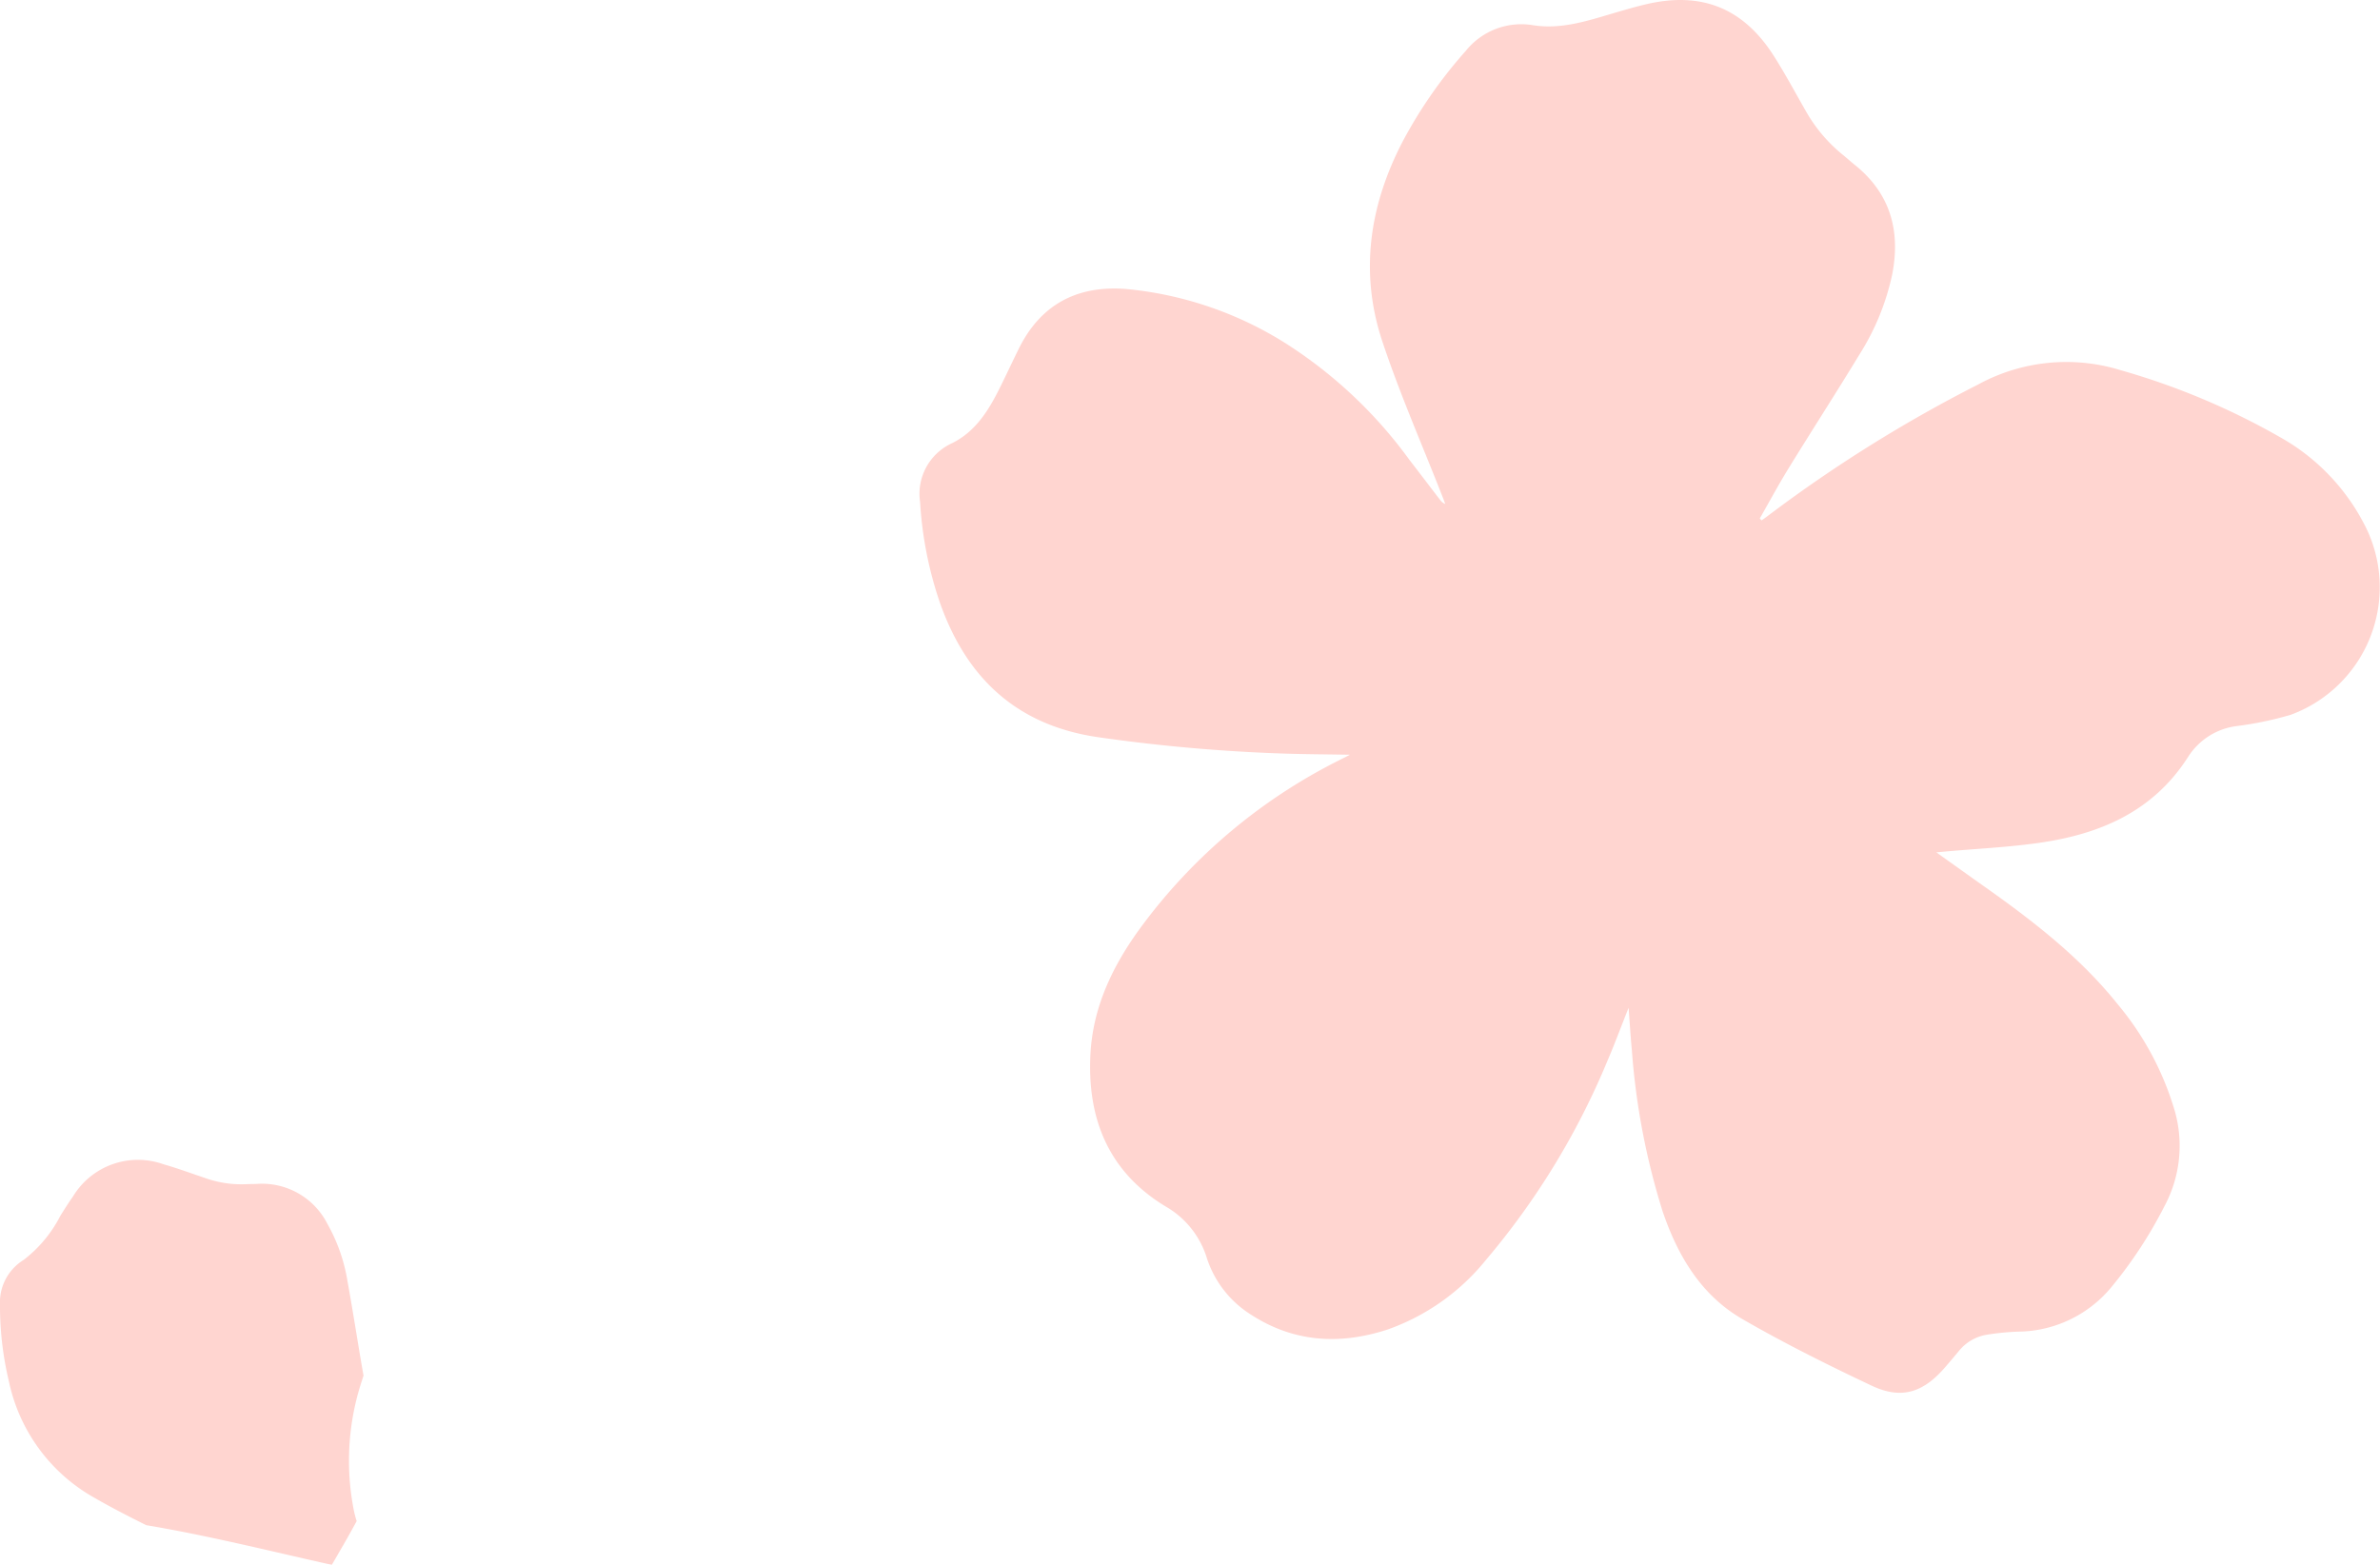
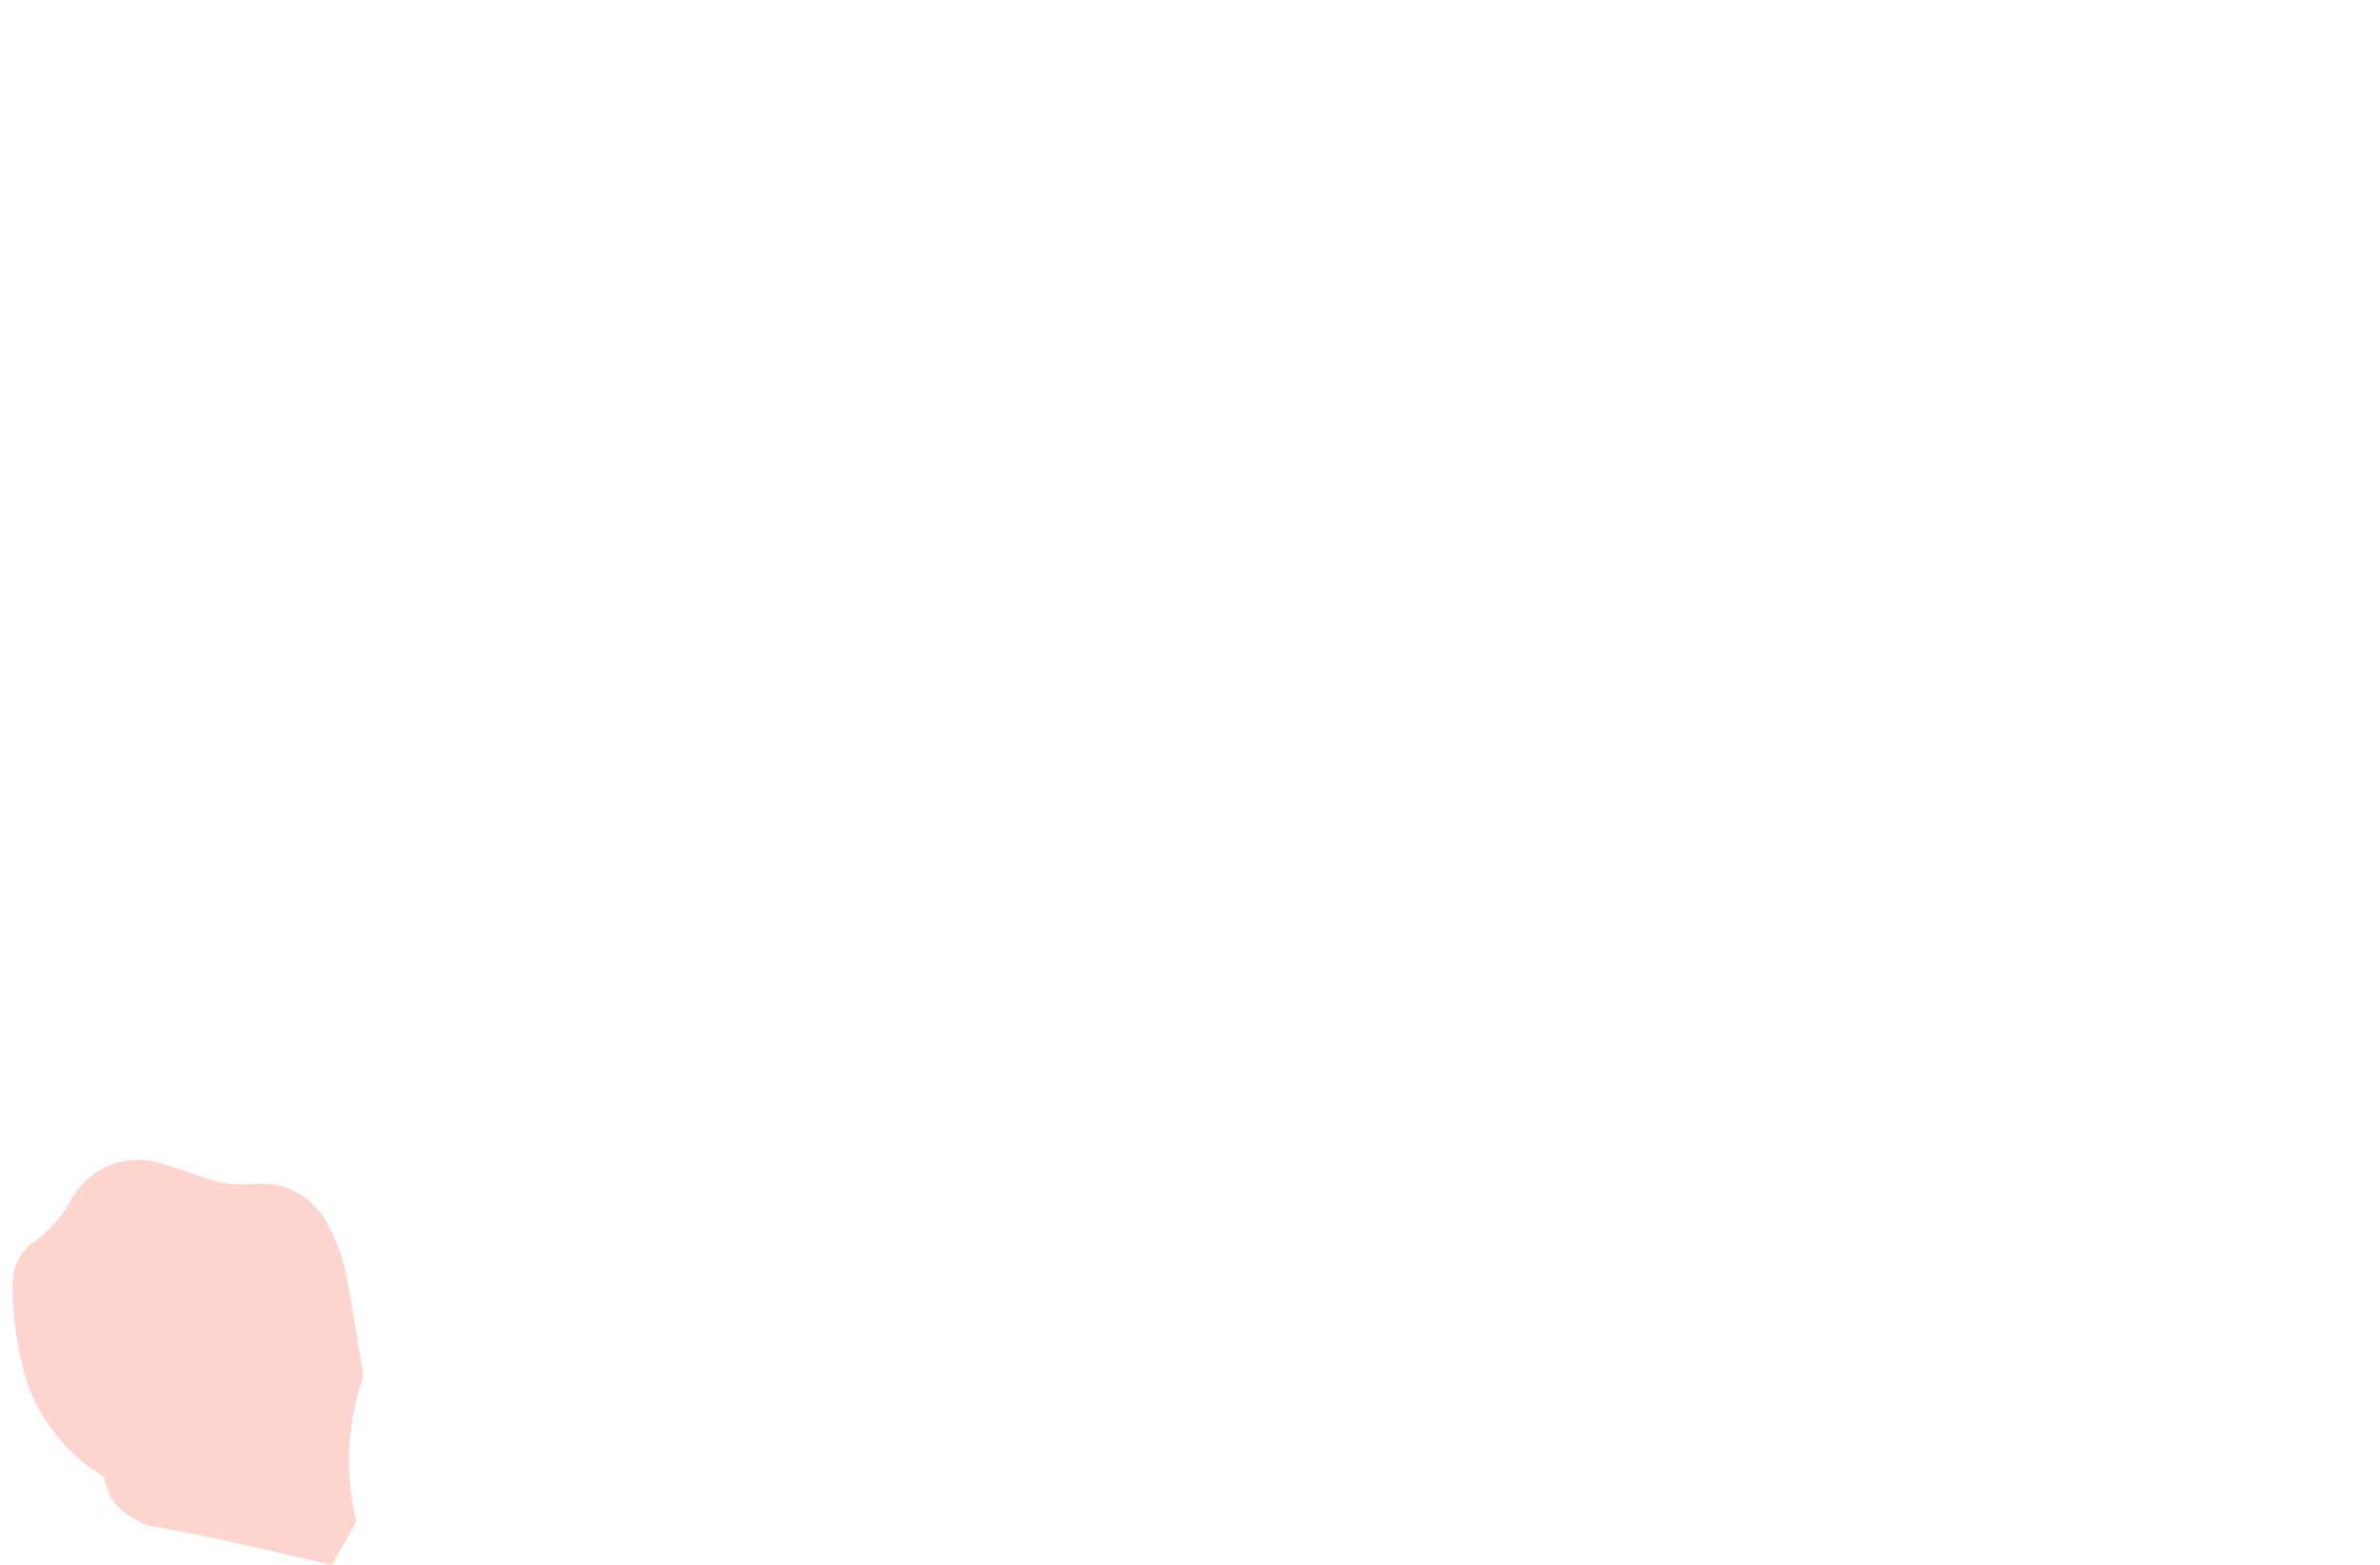
<svg xmlns="http://www.w3.org/2000/svg" width="227.117" height="149.325" viewBox="0 0 227.117 149.325">
  <g transform="translate(-3953.561 -1137.314)">
-     <path d="M1621.5,847.315a20.078,20.078,0,0,0-8.36-8.97,68.346,68.346,0,0,0-15.219-6.394,17.559,17.559,0,0,0-13.6,1.372,134.282,134.282,0,0,0-19.9,12.412c-.248.188-.5.368-.752.552l-.181-.177c.922-1.612,1.8-3.249,2.776-4.83,2.229-3.624,4.541-7.2,6.746-10.834a23.38,23.38,0,0,0,3.117-7.624c.818-4.186-.18-7.76-3.608-10.493-.369-.295-.715-.62-1.084-.915a14.65,14.65,0,0,1-3.584-4.254c-1.006-1.754-1.96-3.543-3.049-5.245-2.9-4.529-6.886-6.116-12.13-4.89-1.022.239-2.031.535-3.039.83-2.522.74-5.027,1.591-7.722,1.185a6.79,6.79,0,0,0-6.475,2.442,44.162,44.162,0,0,0-5.984,8.574c-3.2,6.113-4.177,12.544-1.981,19.142,1.682,5.051,3.835,9.945,5.777,14.909.08.2.154.409.23.613a1.089,1.089,0,0,1-.494-.391c-.976-1.271-1.944-2.549-2.924-3.817a43.451,43.451,0,0,0-11.872-11.161,34.622,34.622,0,0,0-15.162-5.147c-4.628-.361-8.133,1.435-10.236,5.684-.571,1.153-1.115,2.32-1.682,3.475-1.1,2.239-2.331,4.381-4.687,5.553a5.308,5.308,0,0,0-3.058,5.622,36.063,36.063,0,0,0,1.877,9.56c2.535,7.236,7.351,11.76,15.134,12.883a162.323,162.323,0,0,0,17.5,1.552c2.088.073,4.179.079,6.514.12-.51.258-.808.408-1.106.56a52.955,52.955,0,0,0-18.579,15.535c-2.778,3.693-4.829,7.744-5.082,12.446-.332,6.168,1.713,11.277,7.2,14.584a8.562,8.562,0,0,1,3.91,4.919,10.04,10.04,0,0,0,4.253,5.417c4.094,2.635,8.48,2.867,13.008,1.385a21.1,21.1,0,0,0,9.349-6.612,72.013,72.013,0,0,0,11.584-18.953c.7-1.627,1.315-3.289,2.049-5.138.113,1.493.187,2.772.311,4.046a67.924,67.924,0,0,0,2.93,15.369c1.436,4.235,3.664,8.014,7.622,10.3,3.994,2.308,8.142,4.372,12.316,6.345,2.807,1.326,4.852.7,6.906-1.615.488-.551.956-1.119,1.429-1.682a4.335,4.335,0,0,1,2.666-1.558,24.133,24.133,0,0,1,2.975-.294,11.684,11.684,0,0,0,9-4.35,41.839,41.839,0,0,0,4.987-7.638,12.166,12.166,0,0,0,.992-9.024,28.212,28.212,0,0,0-5.447-10.216c-3.584-4.482-8.07-7.948-12.715-11.233-1.488-1.052-2.97-2.113-4.606-3.278l.944-.087c2.954-.264,5.926-.4,8.859-.82,5.827-.827,10.919-3,14.247-8.24a6.443,6.443,0,0,1,4.67-2.912,32.9,32.9,0,0,0,5.081-1.063A12.974,12.974,0,0,0,1621.5,847.315Z" transform="translate(2558 340.689)" fill="#ffc3bd" opacity="0.7" />
-     <path d="M1409.515,942.177c5.824.973,11.657,2.432,17.183,3.669.158.035.347.07.536.1.234-.4.469-.8.695-1.2q.81-1.377,1.572-2.781c.036-.066.062-.117.095-.178a9.928,9.928,0,0,1-.323-1.307,24.347,24.347,0,0,1,.31-10.328c.186-.762.428-1.509.67-2.255-.012-.066-.028-.131-.039-.2-.514-2.935-.962-5.883-1.495-8.815a16.387,16.387,0,0,0-1.907-5.445,7,7,0,0,0-6.767-3.827c-.33.017-.663.007-.993.024a10.275,10.275,0,0,1-3.856-.566c-1.342-.452-2.674-.947-4.035-1.334a7.245,7.245,0,0,0-8.633,3.07c-.425.6-.816,1.225-1.208,1.848a12.456,12.456,0,0,1-3.5,4.208,4.755,4.755,0,0,0-2.26,4.288,30.878,30.878,0,0,0,.845,7.276,16.673,16.673,0,0,0,7.853,10.958C1405.974,940.383,1407.739,941.29,1409.515,942.177Z" transform="translate(2558 340.689)" fill="#ffc3bd" opacity="0.7" />
+     <path d="M1409.515,942.177c5.824.973,11.657,2.432,17.183,3.669.158.035.347.07.536.1.234-.4.469-.8.695-1.2q.81-1.377,1.572-2.781c.036-.066.062-.117.095-.178a9.928,9.928,0,0,1-.323-1.307,24.347,24.347,0,0,1,.31-10.328c.186-.762.428-1.509.67-2.255-.012-.066-.028-.131-.039-.2-.514-2.935-.962-5.883-1.495-8.815a16.387,16.387,0,0,0-1.907-5.445,7,7,0,0,0-6.767-3.827c-.33.017-.663.007-.993.024a10.275,10.275,0,0,1-3.856-.566c-1.342-.452-2.674-.947-4.035-1.334a7.245,7.245,0,0,0-8.633,3.07a12.456,12.456,0,0,1-3.5,4.208,4.755,4.755,0,0,0-2.26,4.288,30.878,30.878,0,0,0,.845,7.276,16.673,16.673,0,0,0,7.853,10.958C1405.974,940.383,1407.739,941.29,1409.515,942.177Z" transform="translate(2558 340.689)" fill="#ffc3bd" opacity="0.7" />
  </g>
</svg>